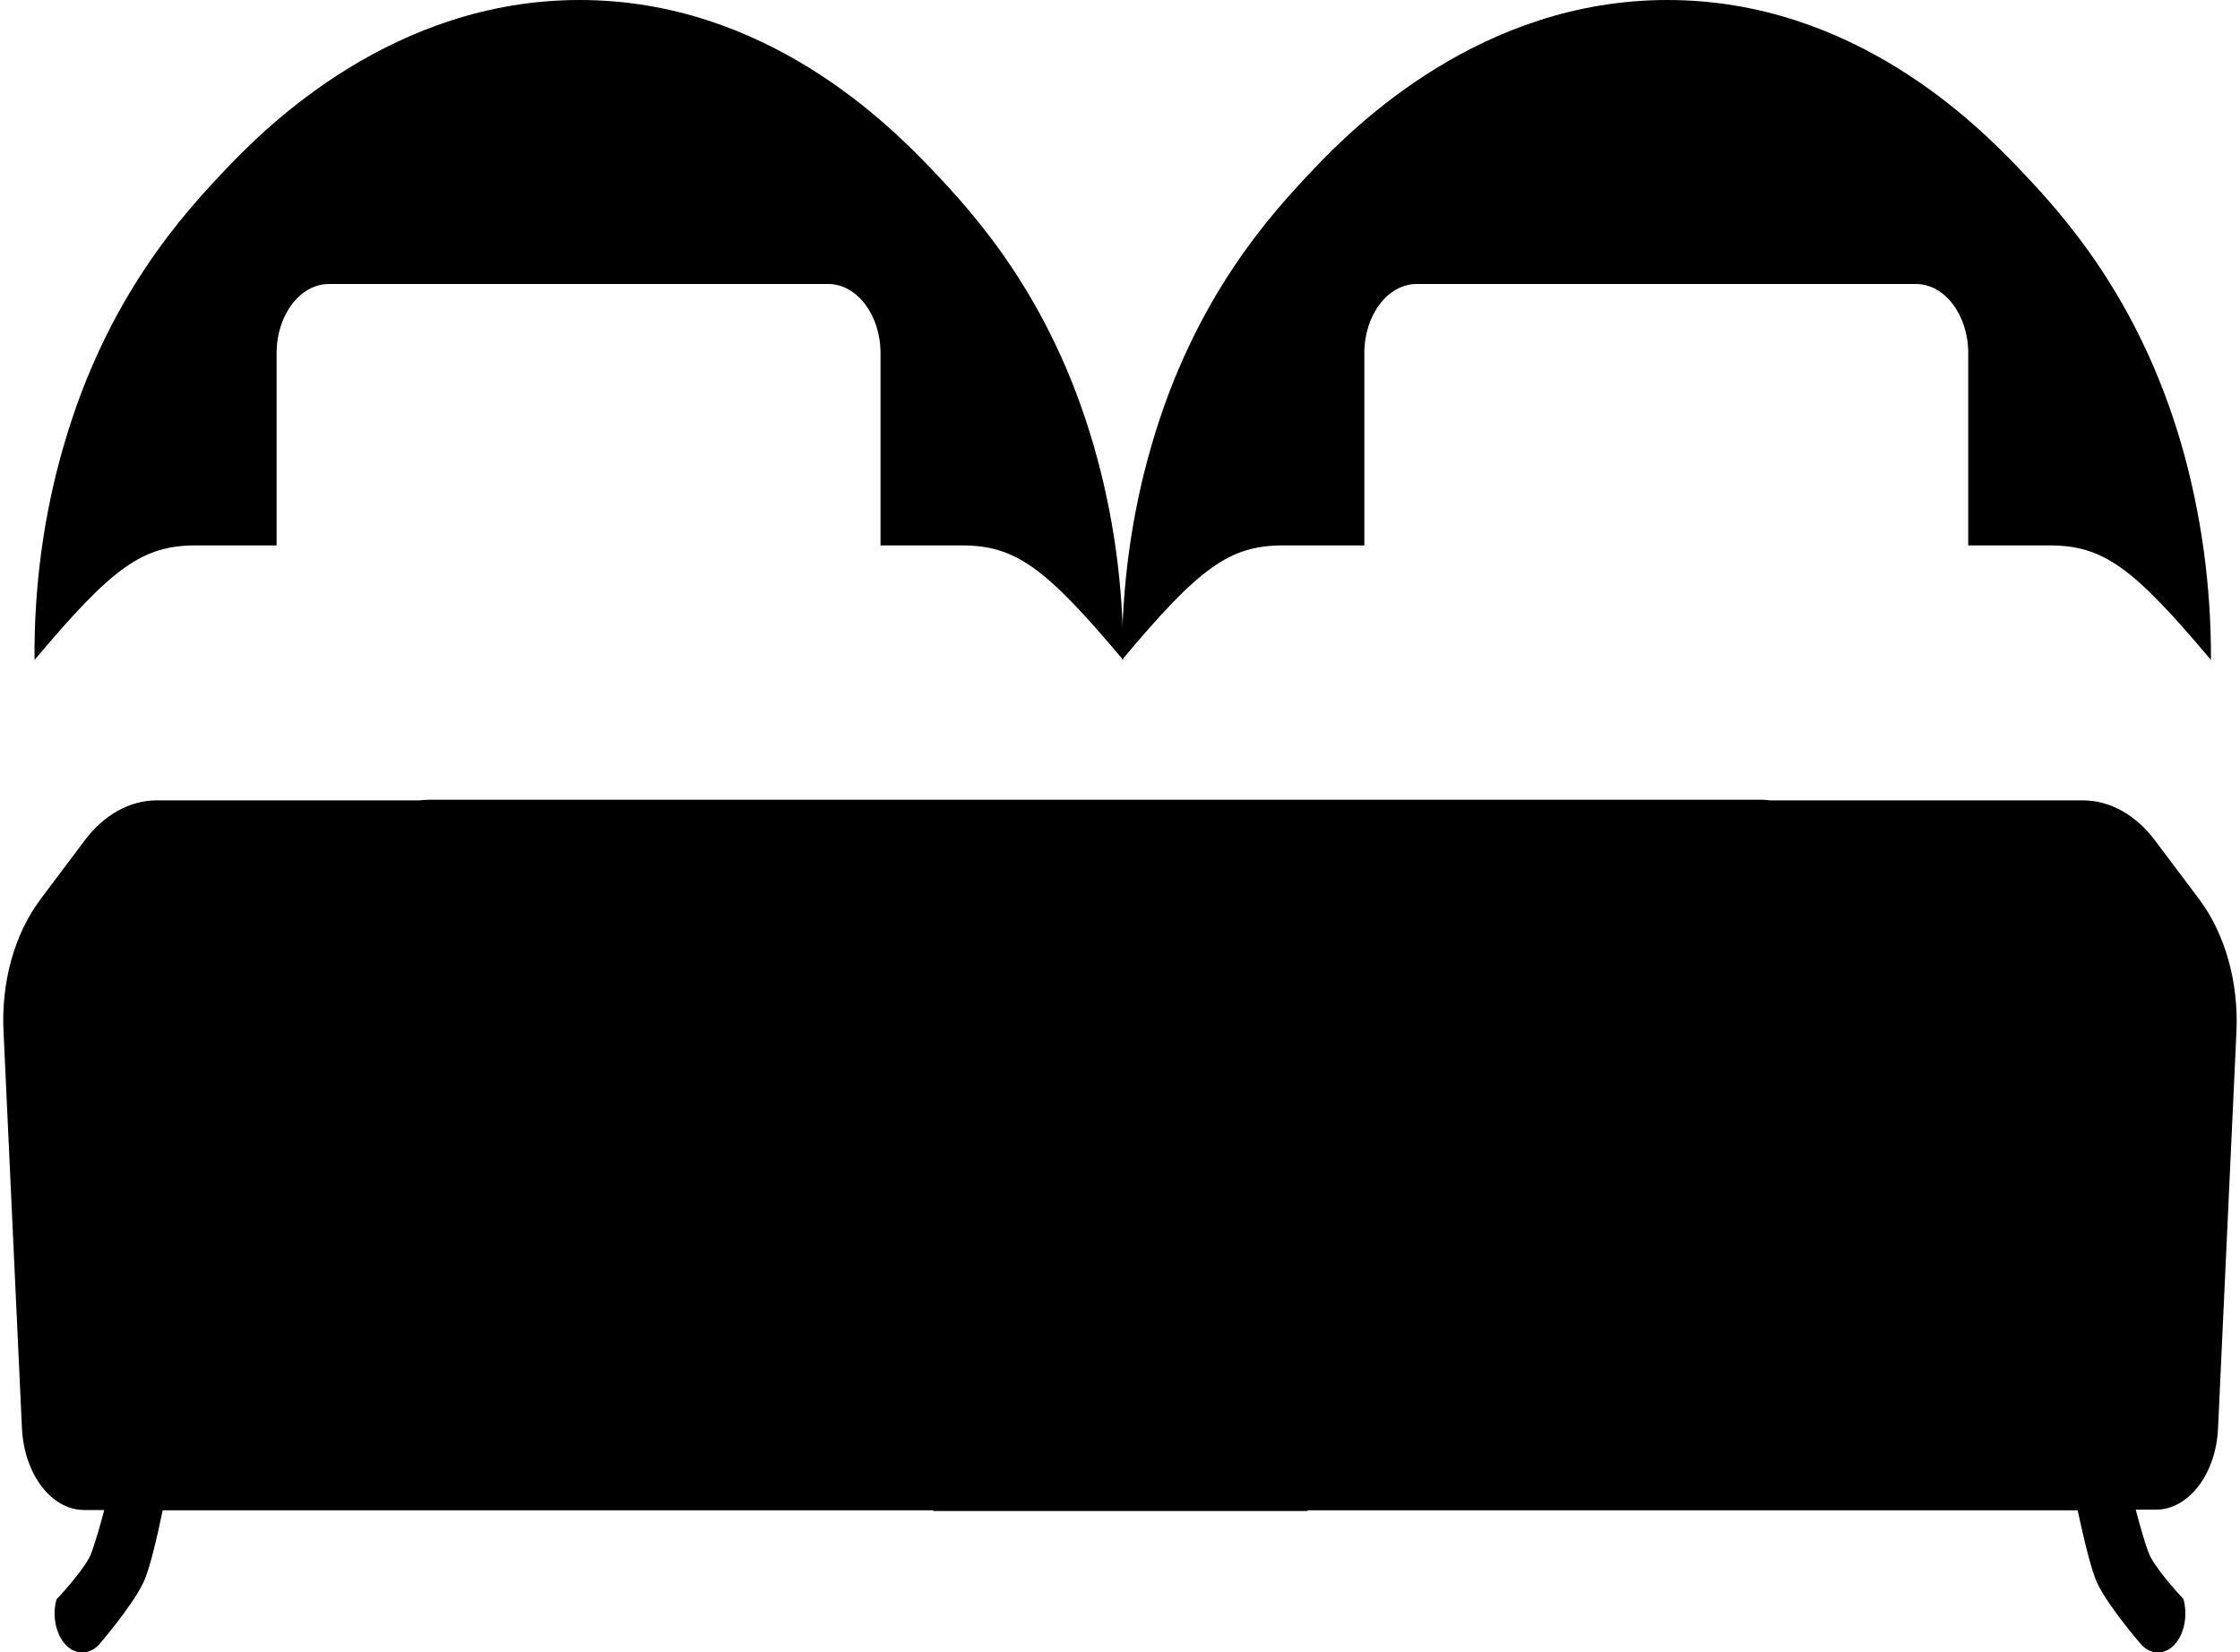
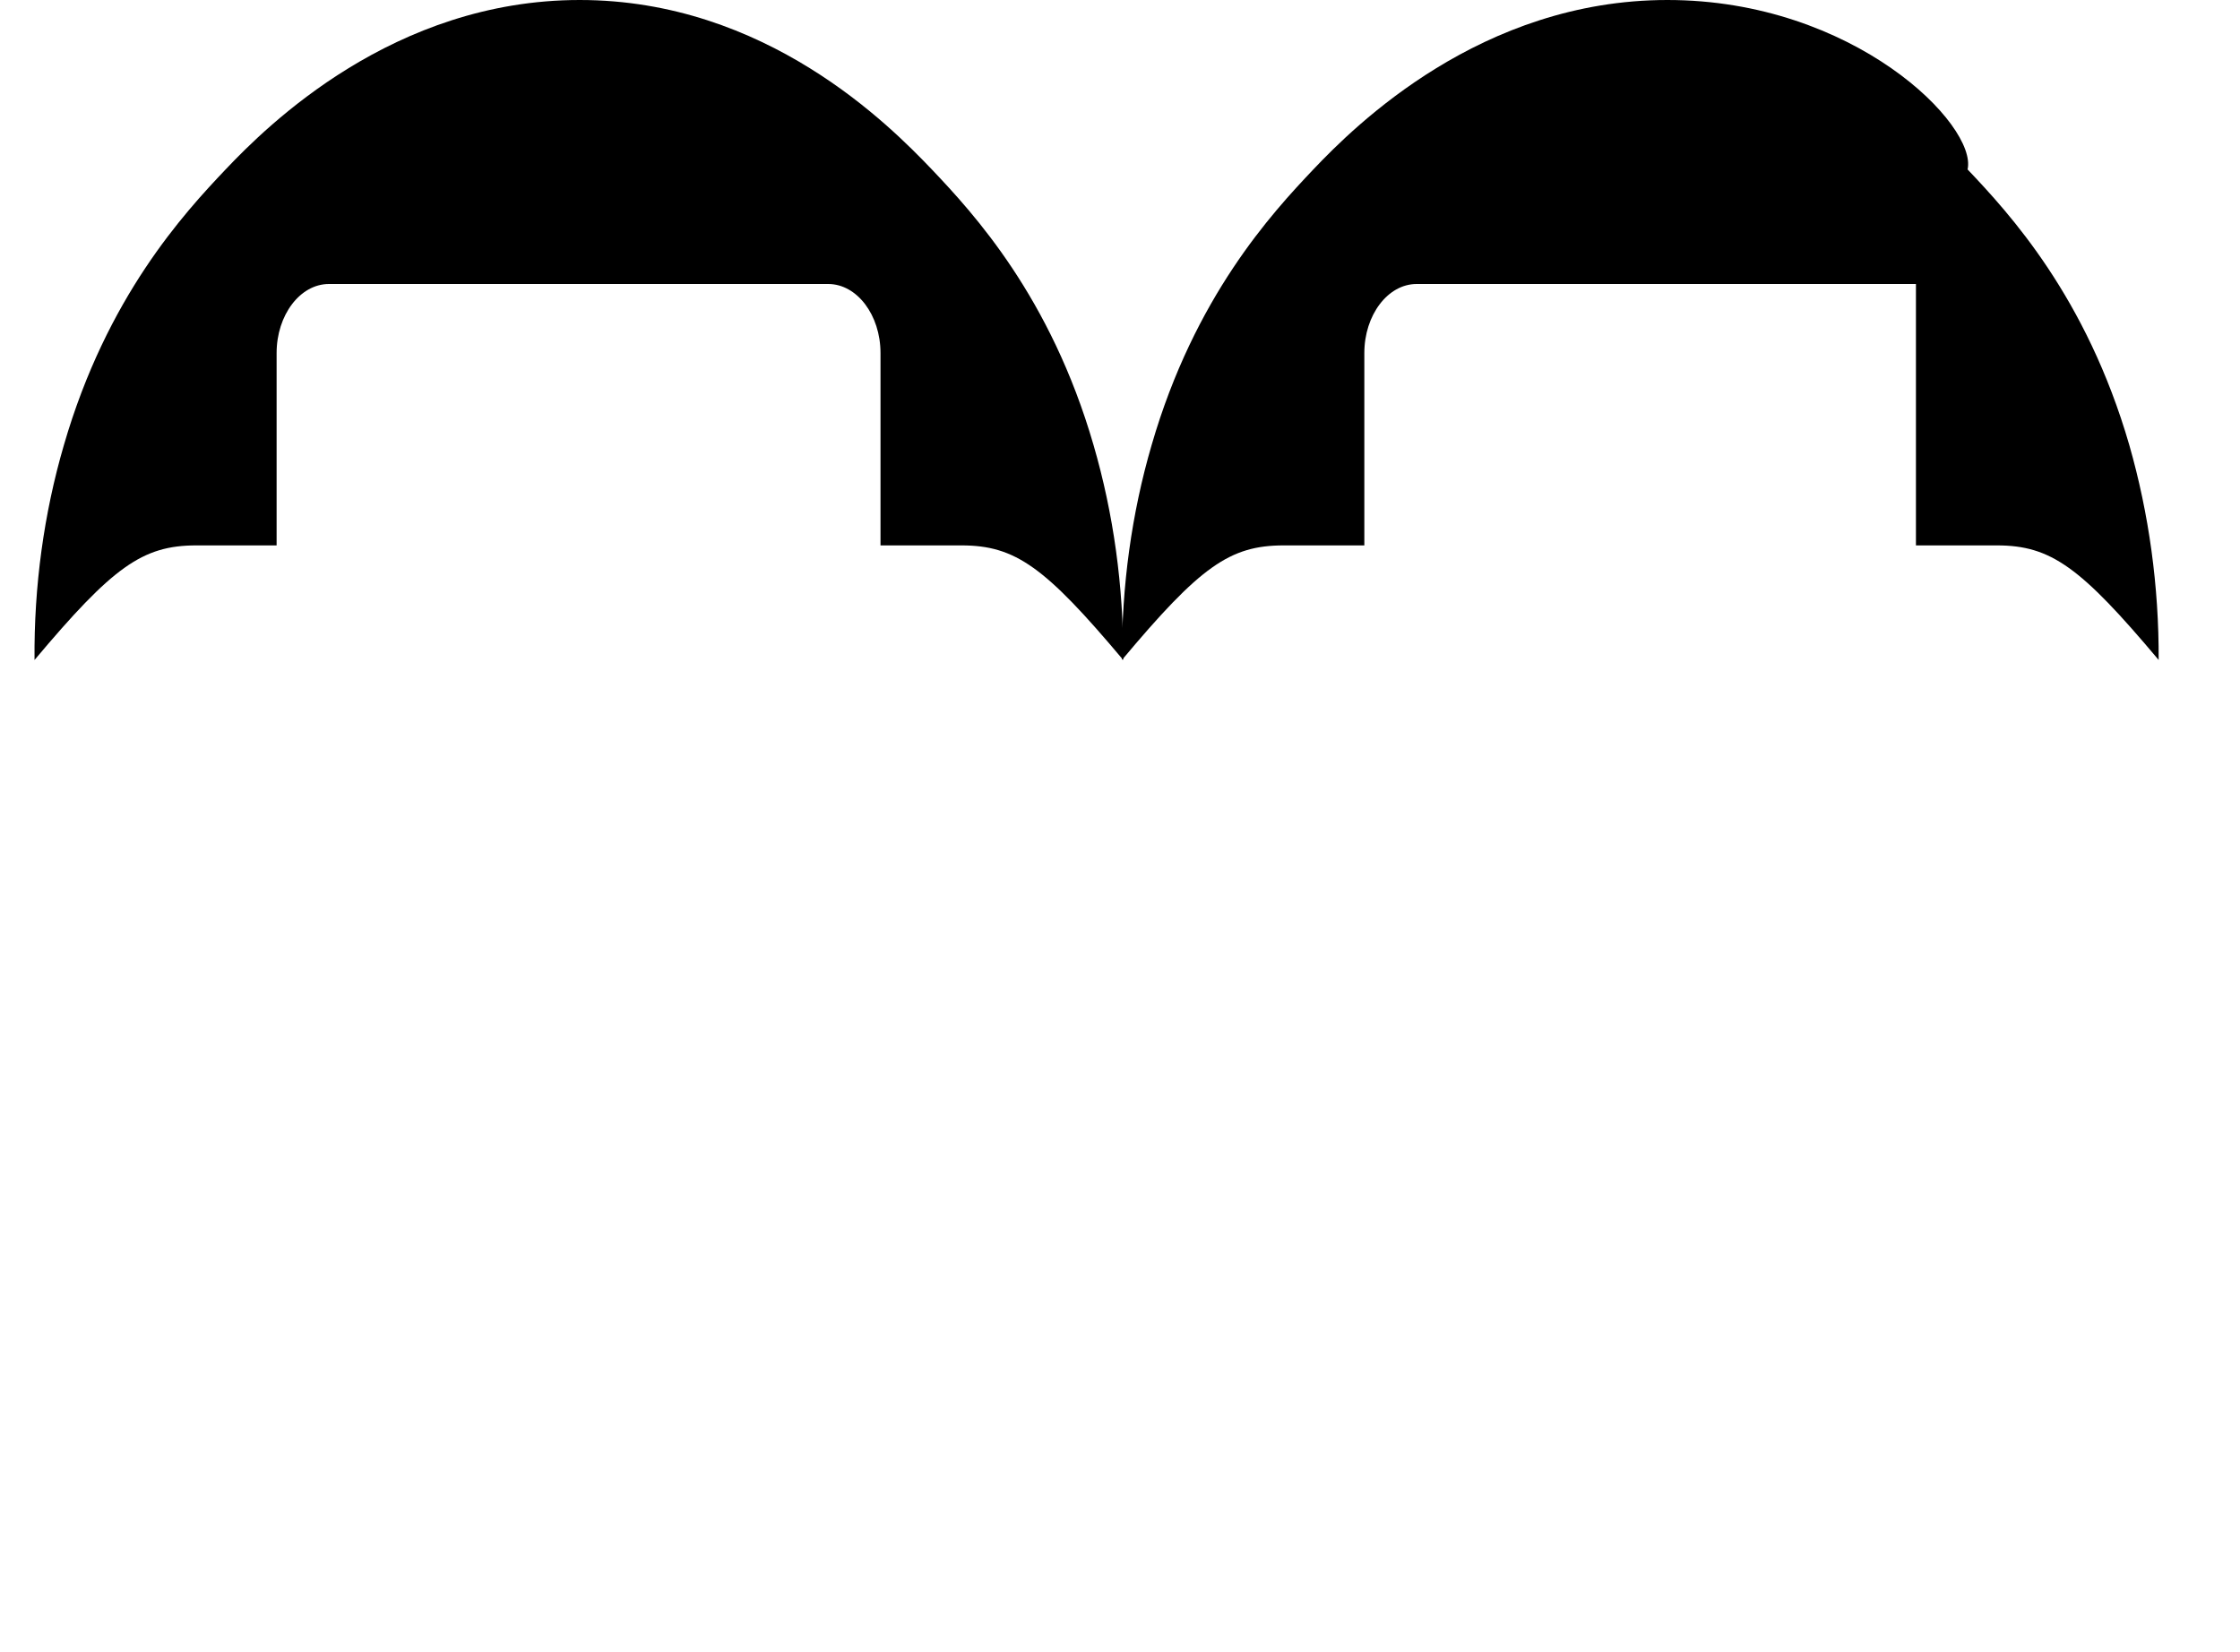
<svg xmlns="http://www.w3.org/2000/svg" version="1.1" id="Layer_1" x="0px" y="0px" viewBox="97 -6 694 512" style="enable-background:new 97 -6 694 512;" xml:space="preserve">
  <title>King Bed</title>
  <g>
-     <path d="M778.4,272.7l-13.6-18.1c-6-8.1-14.1-12.6-22.5-12.6h-97.1c-1.1-0.2-2.2-0.2-3.2-0.2H230.2c-1.1,0-2.2,0.1-3.2,0.2h-81.4   c-8.4,0-16.5,4.5-22.5,12.6l-13.6,18.1c-8,10.7-12.2,25.7-11.4,41.1l5.7,122.8c0.7,14.2,9.1,25.3,19.3,25.3h6.2   c-1.7,6.4-3.5,12.5-4.6,14.7c-2.8,5.2-10.2,13-10.2,13c-1.7,6.1,0.4,13.1,4.8,15.6c2.7,1.5,5.8,1,8.2-1.4c0,0,10.2-11.7,13.9-19.4   c1.9-3.9,4.2-13.7,6-22.4h58.8h179.9c0,0.1,0,0.1,0.1,0.2h18.1H484h18.1c0-0.1,0-0.1,0.1-0.2h163.9h74.6c1.9,8.8,4.2,18.5,6,22.4   c3.7,7.8,13.9,19.4,13.9,19.4c3.9,3.9,9.2,2.6,11.9-2.8c1.7-3.3,2-7.7,1-11.5c0,0-7.4-7.8-10.2-13c-1.1-2.1-2.9-8.2-4.6-14.7h6.2   c10.2,0,18.7-11.1,19.3-25.3l5.7-122.8C790.6,298.4,786.4,283.4,778.4,272.7z" />
    <path d="M182.7,163v-59.6c0-11.8,7.3-21.4,16.2-21.4h154.7c8.9,0,16.2,9.6,16.2,21.4V163h25.1c16.7,0,25.9,6.7,50.1,35.5   c0.1-22.8-3-45.3-9.2-66.6c-13.3-45.9-37.1-71.7-50.1-85.4C372.6,32.8,334.3-6,276.6-6s-96.8,38.9-109.7,52.5s-36.8,39.5-50.1,85.4   c-6.2,21.2-9.3,43.8-9.1,66.6c24.2-28.8,33.4-35.5,50.1-35.5H182.7z" />
-     <path d="M519.7,163v-59.6c0-11.8,7.3-21.4,16.2-21.4h154.7c8.9,0,16.2,9.6,16.2,21.4V163h25.1c16.7,0,25.9,6.7,50.1,35.5   c0.1-22.8-3-45.3-9.1-66.6c-13.3-45.9-37.1-71.7-50.1-85.4C709.7,32.8,671.4-6,613.6-6c-57.7,0-96.8,38.9-109.7,52.5   C491,60.1,467.1,86,453.8,131.9c-6.2,21.2-9.3,43.8-9.2,66.6c24.2-28.9,33.4-35.5,50.1-35.5H519.7z" />
+     <path d="M519.7,163v-59.6c0-11.8,7.3-21.4,16.2-21.4h154.7V163h25.1c16.7,0,25.9,6.7,50.1,35.5   c0.1-22.8-3-45.3-9.1-66.6c-13.3-45.9-37.1-71.7-50.1-85.4C709.7,32.8,671.4-6,613.6-6c-57.7,0-96.8,38.9-109.7,52.5   C491,60.1,467.1,86,453.8,131.9c-6.2,21.2-9.3,43.8-9.2,66.6c24.2-28.9,33.4-35.5,50.1-35.5H519.7z" />
  </g>
</svg>